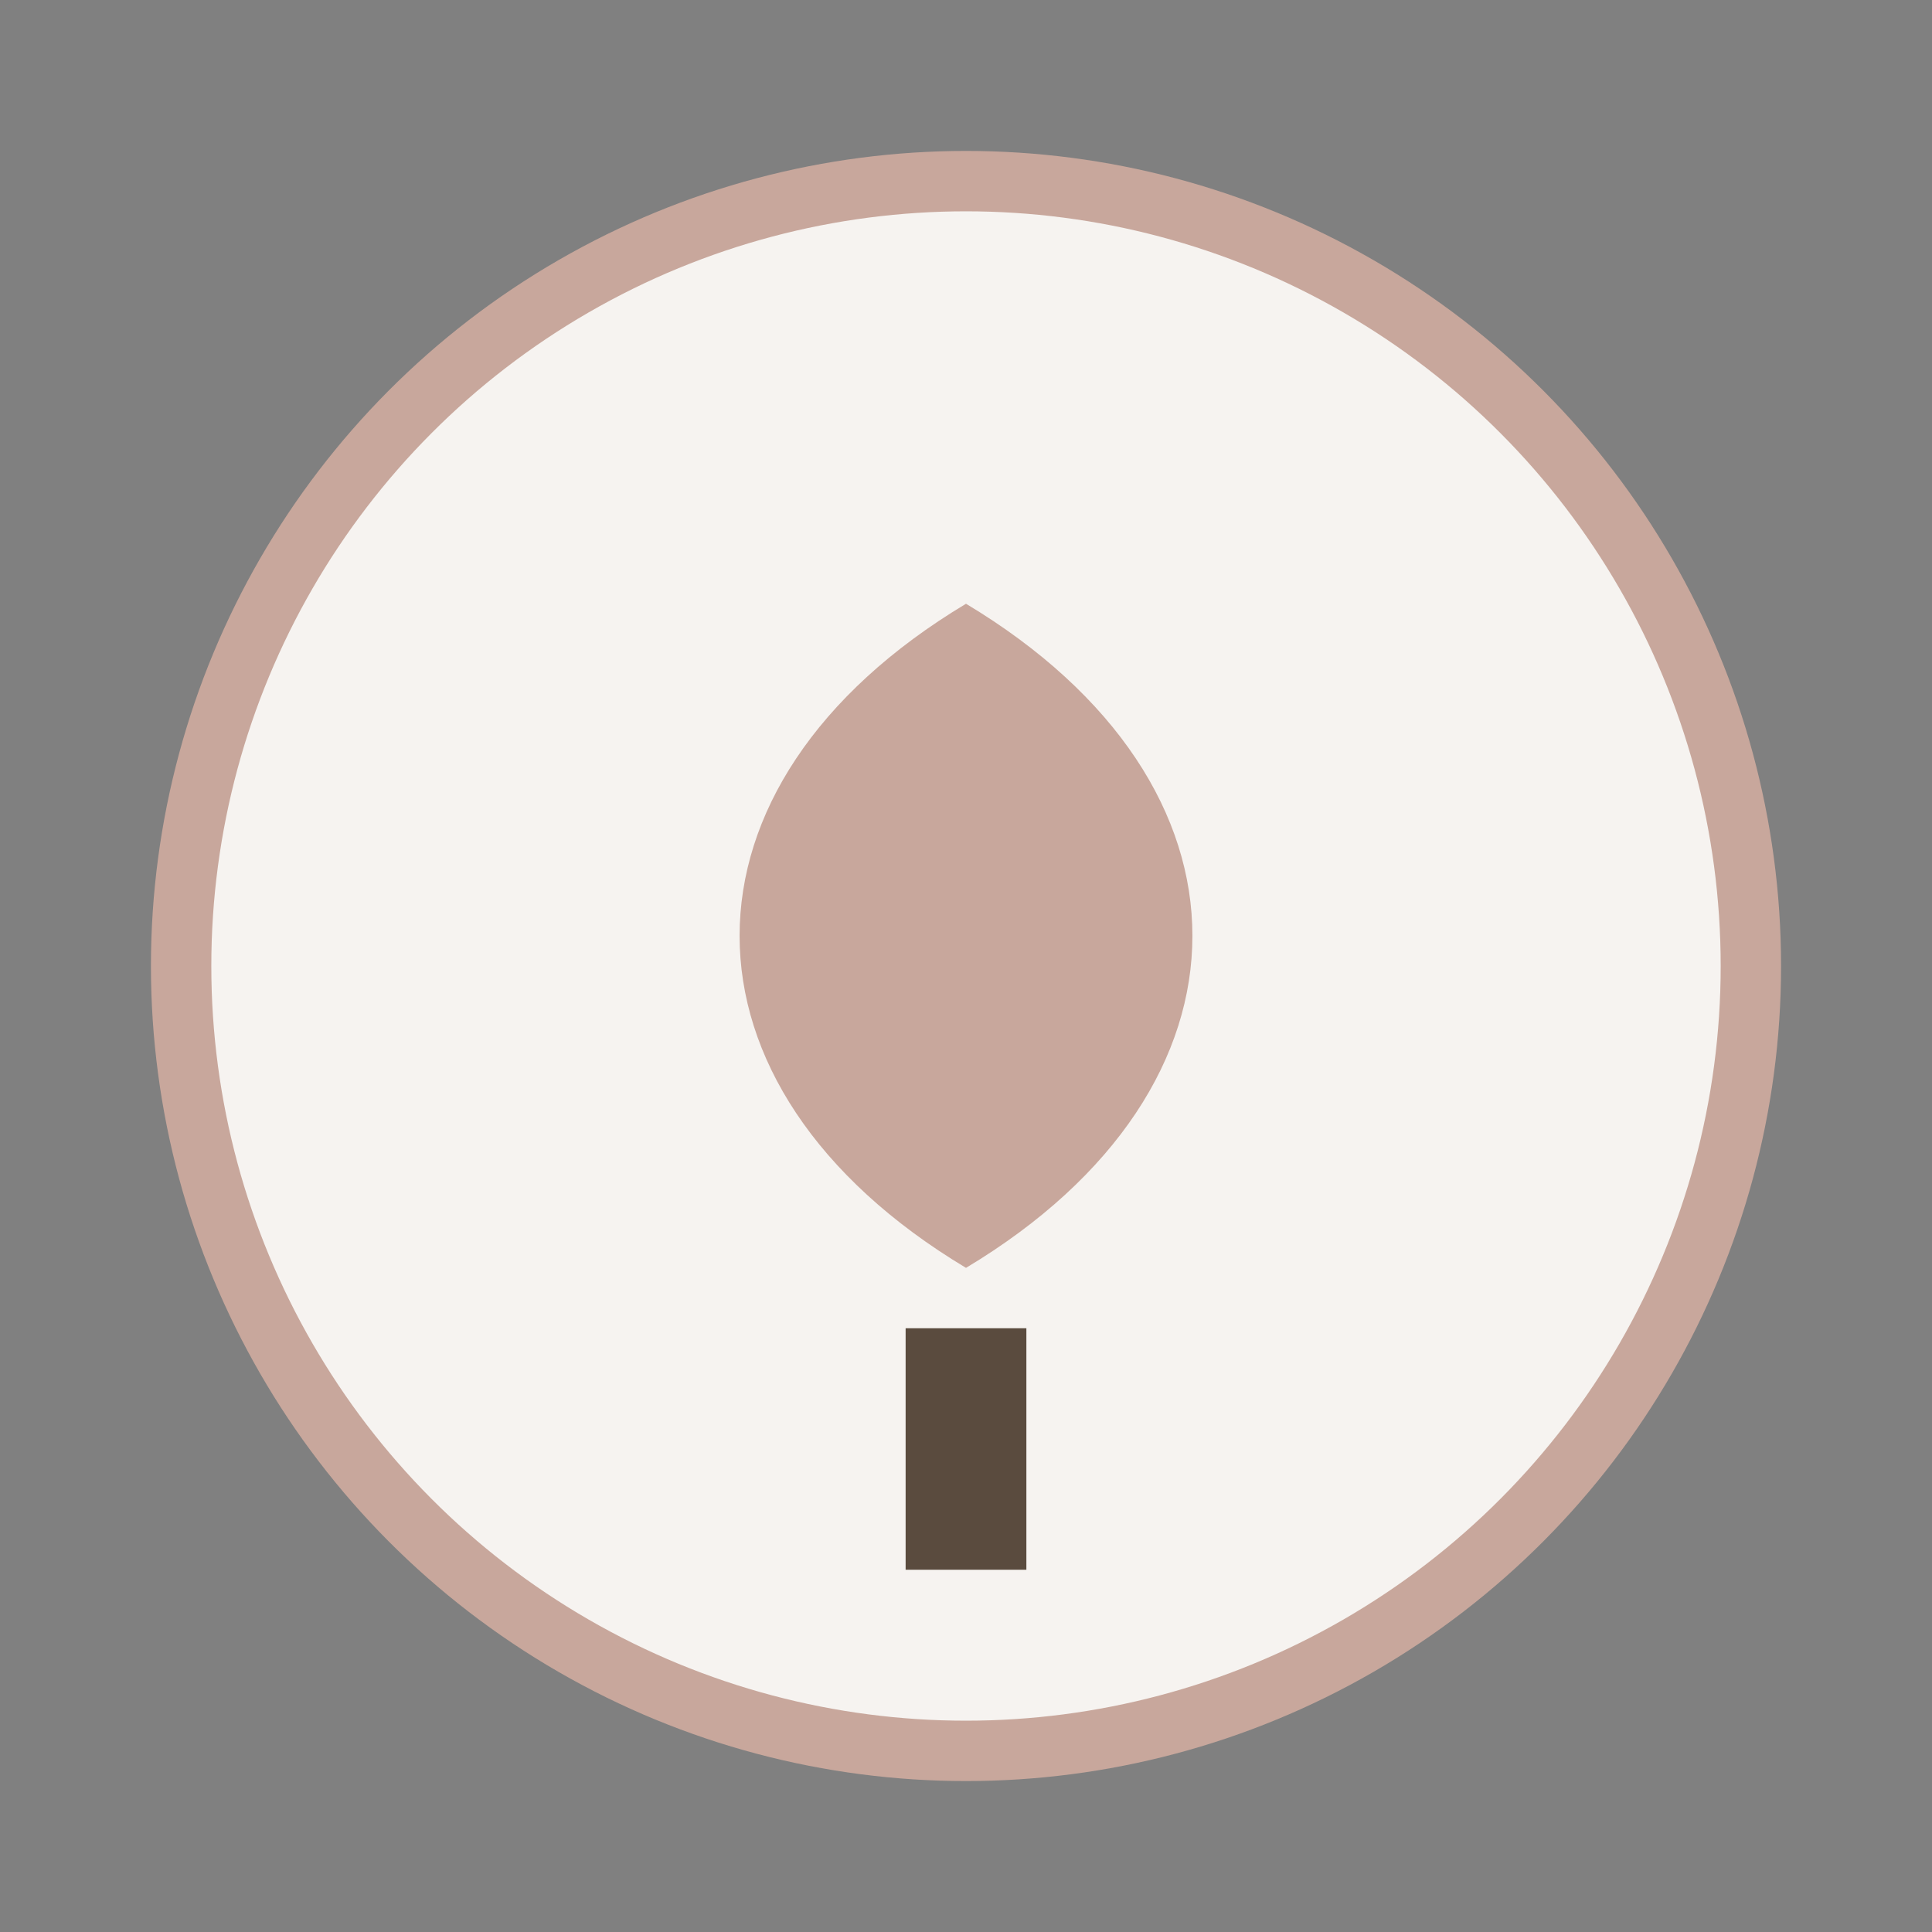
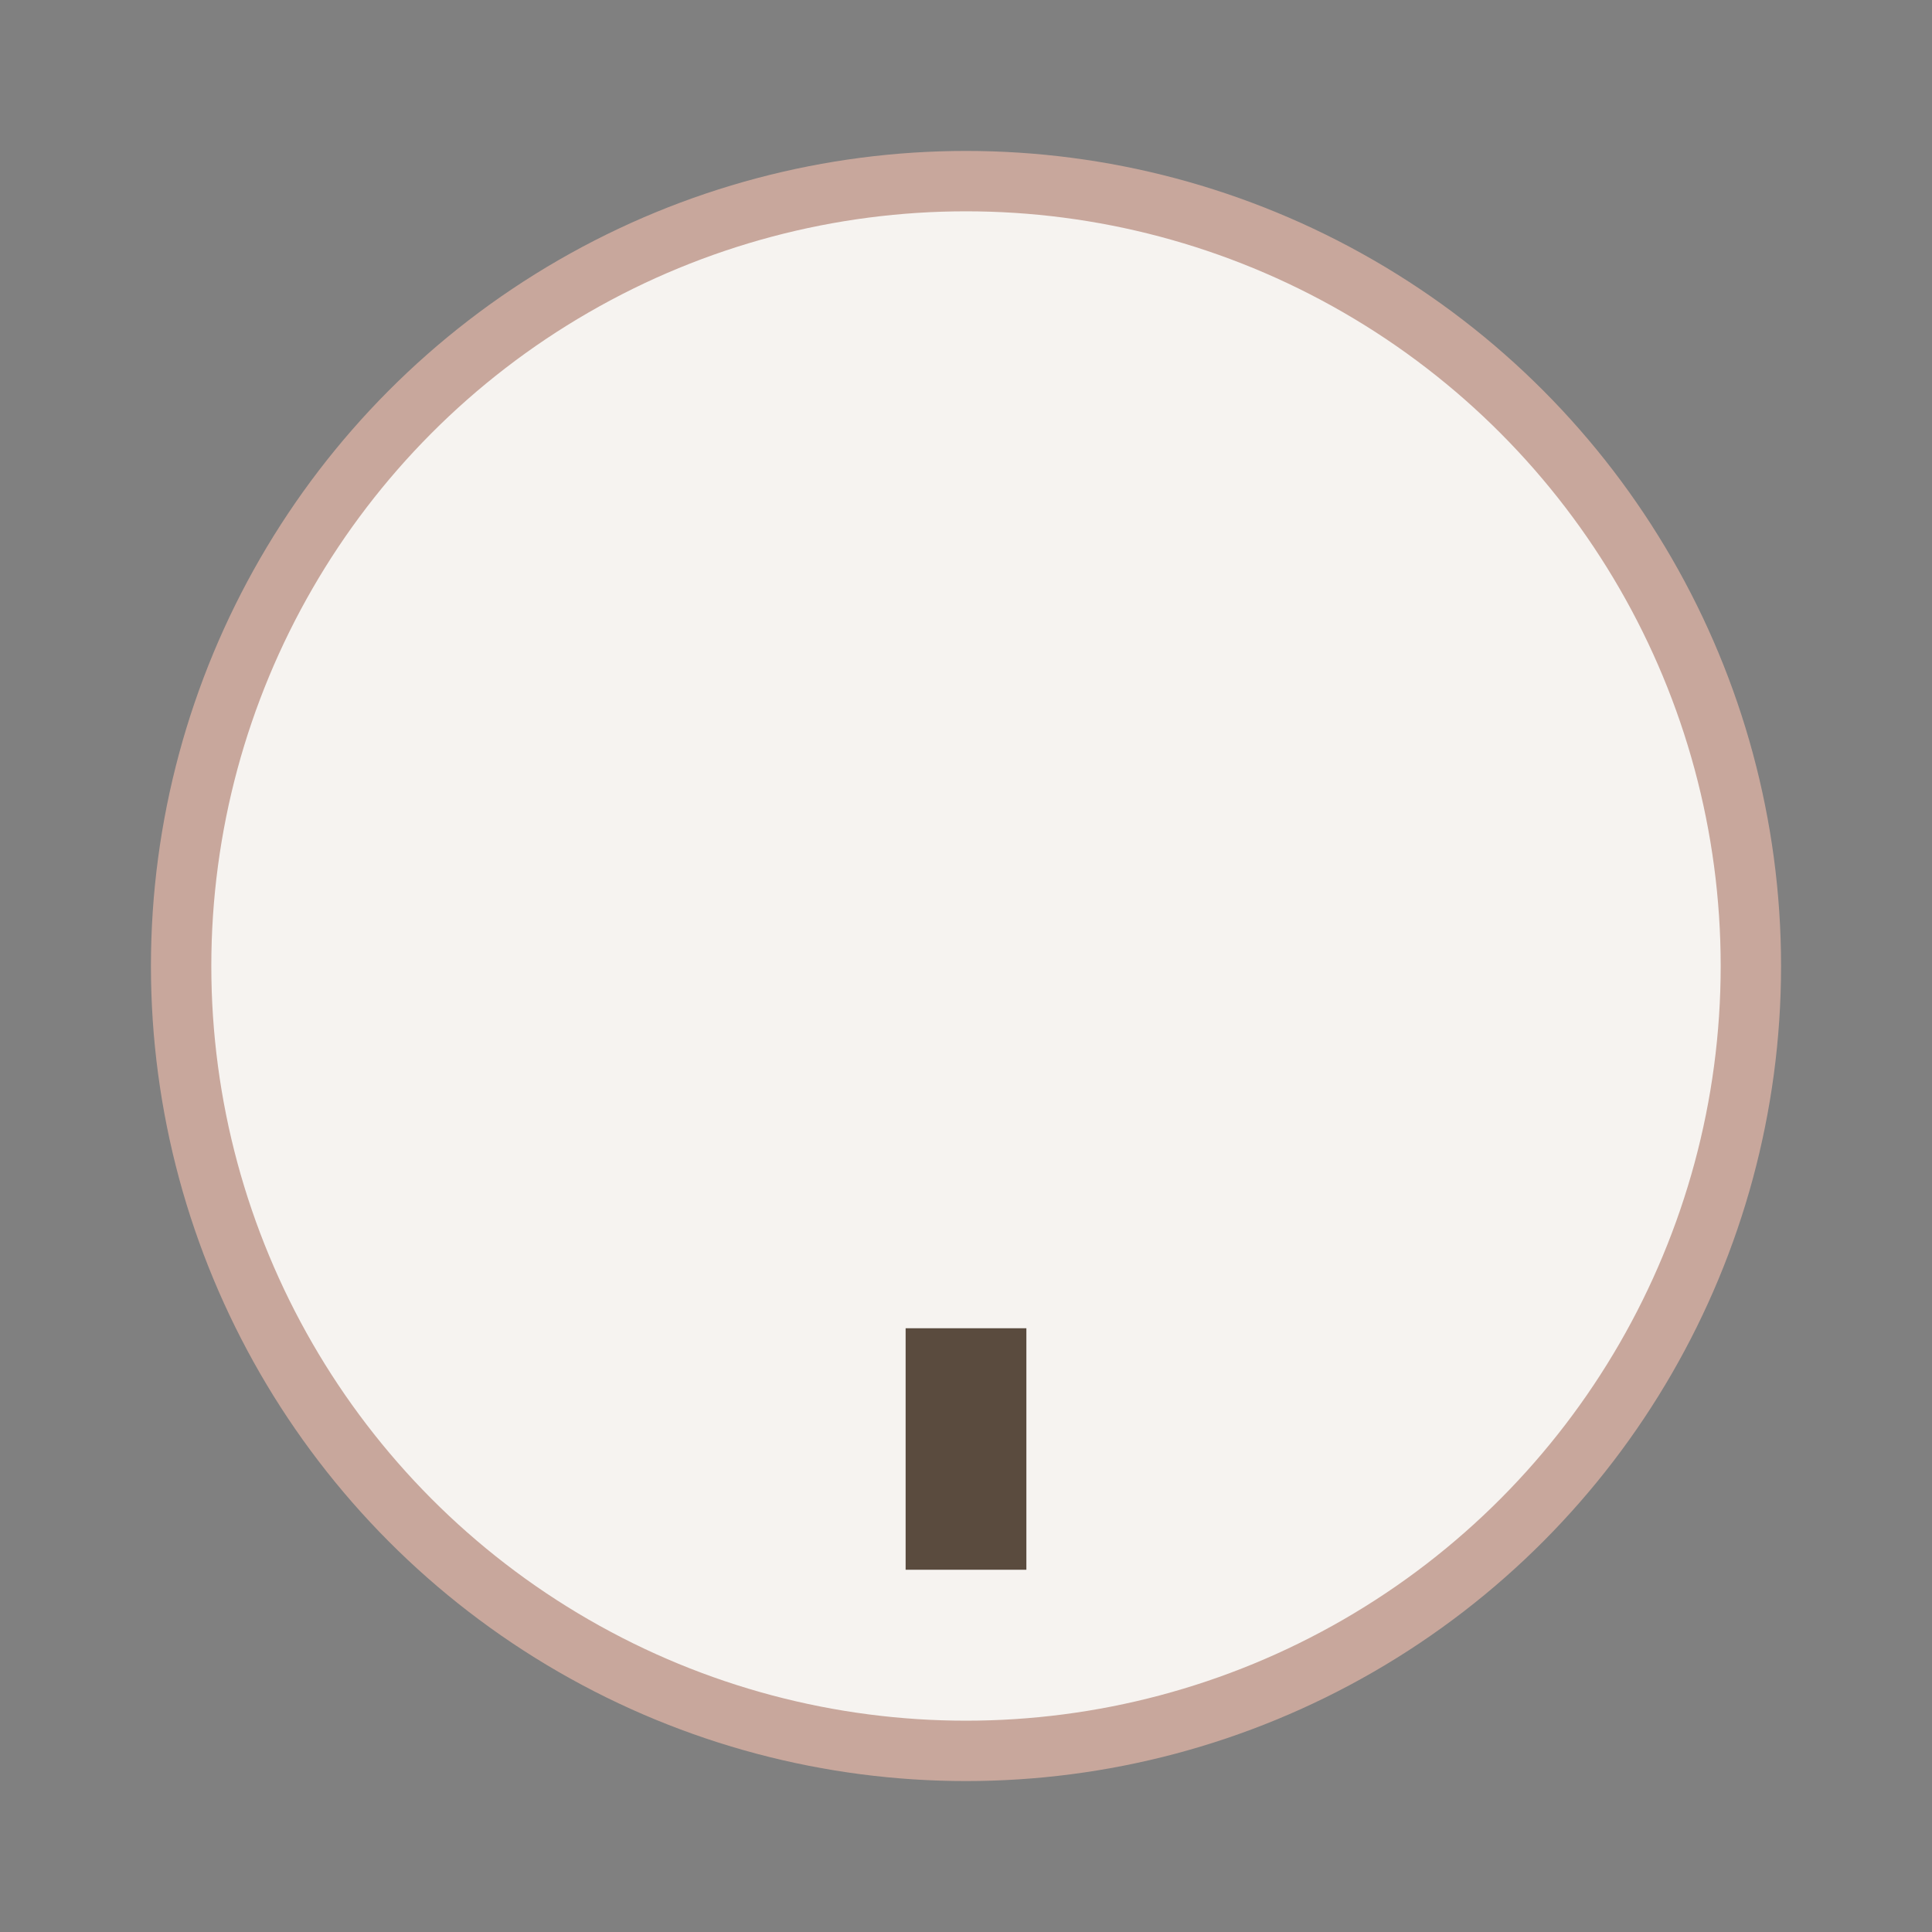
<svg xmlns="http://www.w3.org/2000/svg" width="32" height="32" viewBox="0 0 32 32">
  <rect x="0" y="0" width="32" height="32" fill="#808080" stroke="none" />
  <circle cx="16" cy="16" r="13" fill="#F6F3F0" stroke="#C8A79C" />
-   <path d="M16 21c5-3 5-8 0-11-5 3-5 8 0 11z" fill="#C8A79C" />
  <path d="M16 22v4" stroke="#5A4B3E" stroke-width="2" />
</svg>